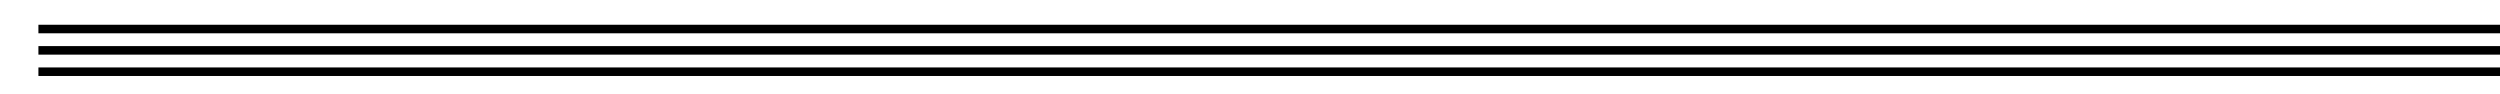
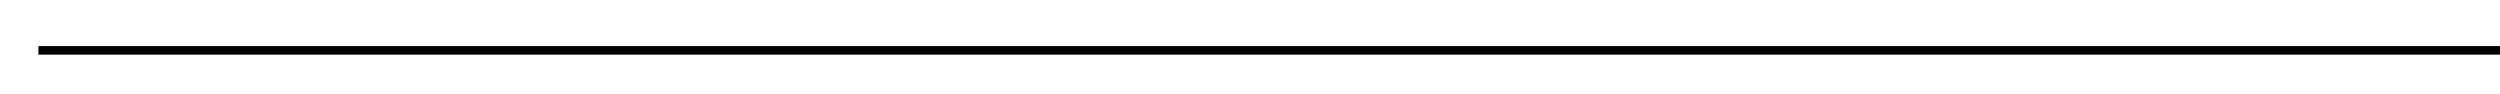
<svg xmlns="http://www.w3.org/2000/svg" version="1.1" id="Layer_1" x="0px" y="0px" viewBox="0 0 585.7 22" style="enable-background:new 0 0 585.7 22;" xml:space="preserve">
  <style type="text/css">
	.st0{fill:none;stroke:#000000;stroke-width:2;stroke-miterlimit:10;}
</style>
-   <line class="st0" x1="9" y1="6.8" x2="594.7" y2="6.8" />
  <line class="st0" x1="9" y1="11.8" x2="594.7" y2="11.8" />
-   <line class="st0" x1="9" y1="16.8" x2="594.7" y2="16.8" />
</svg>